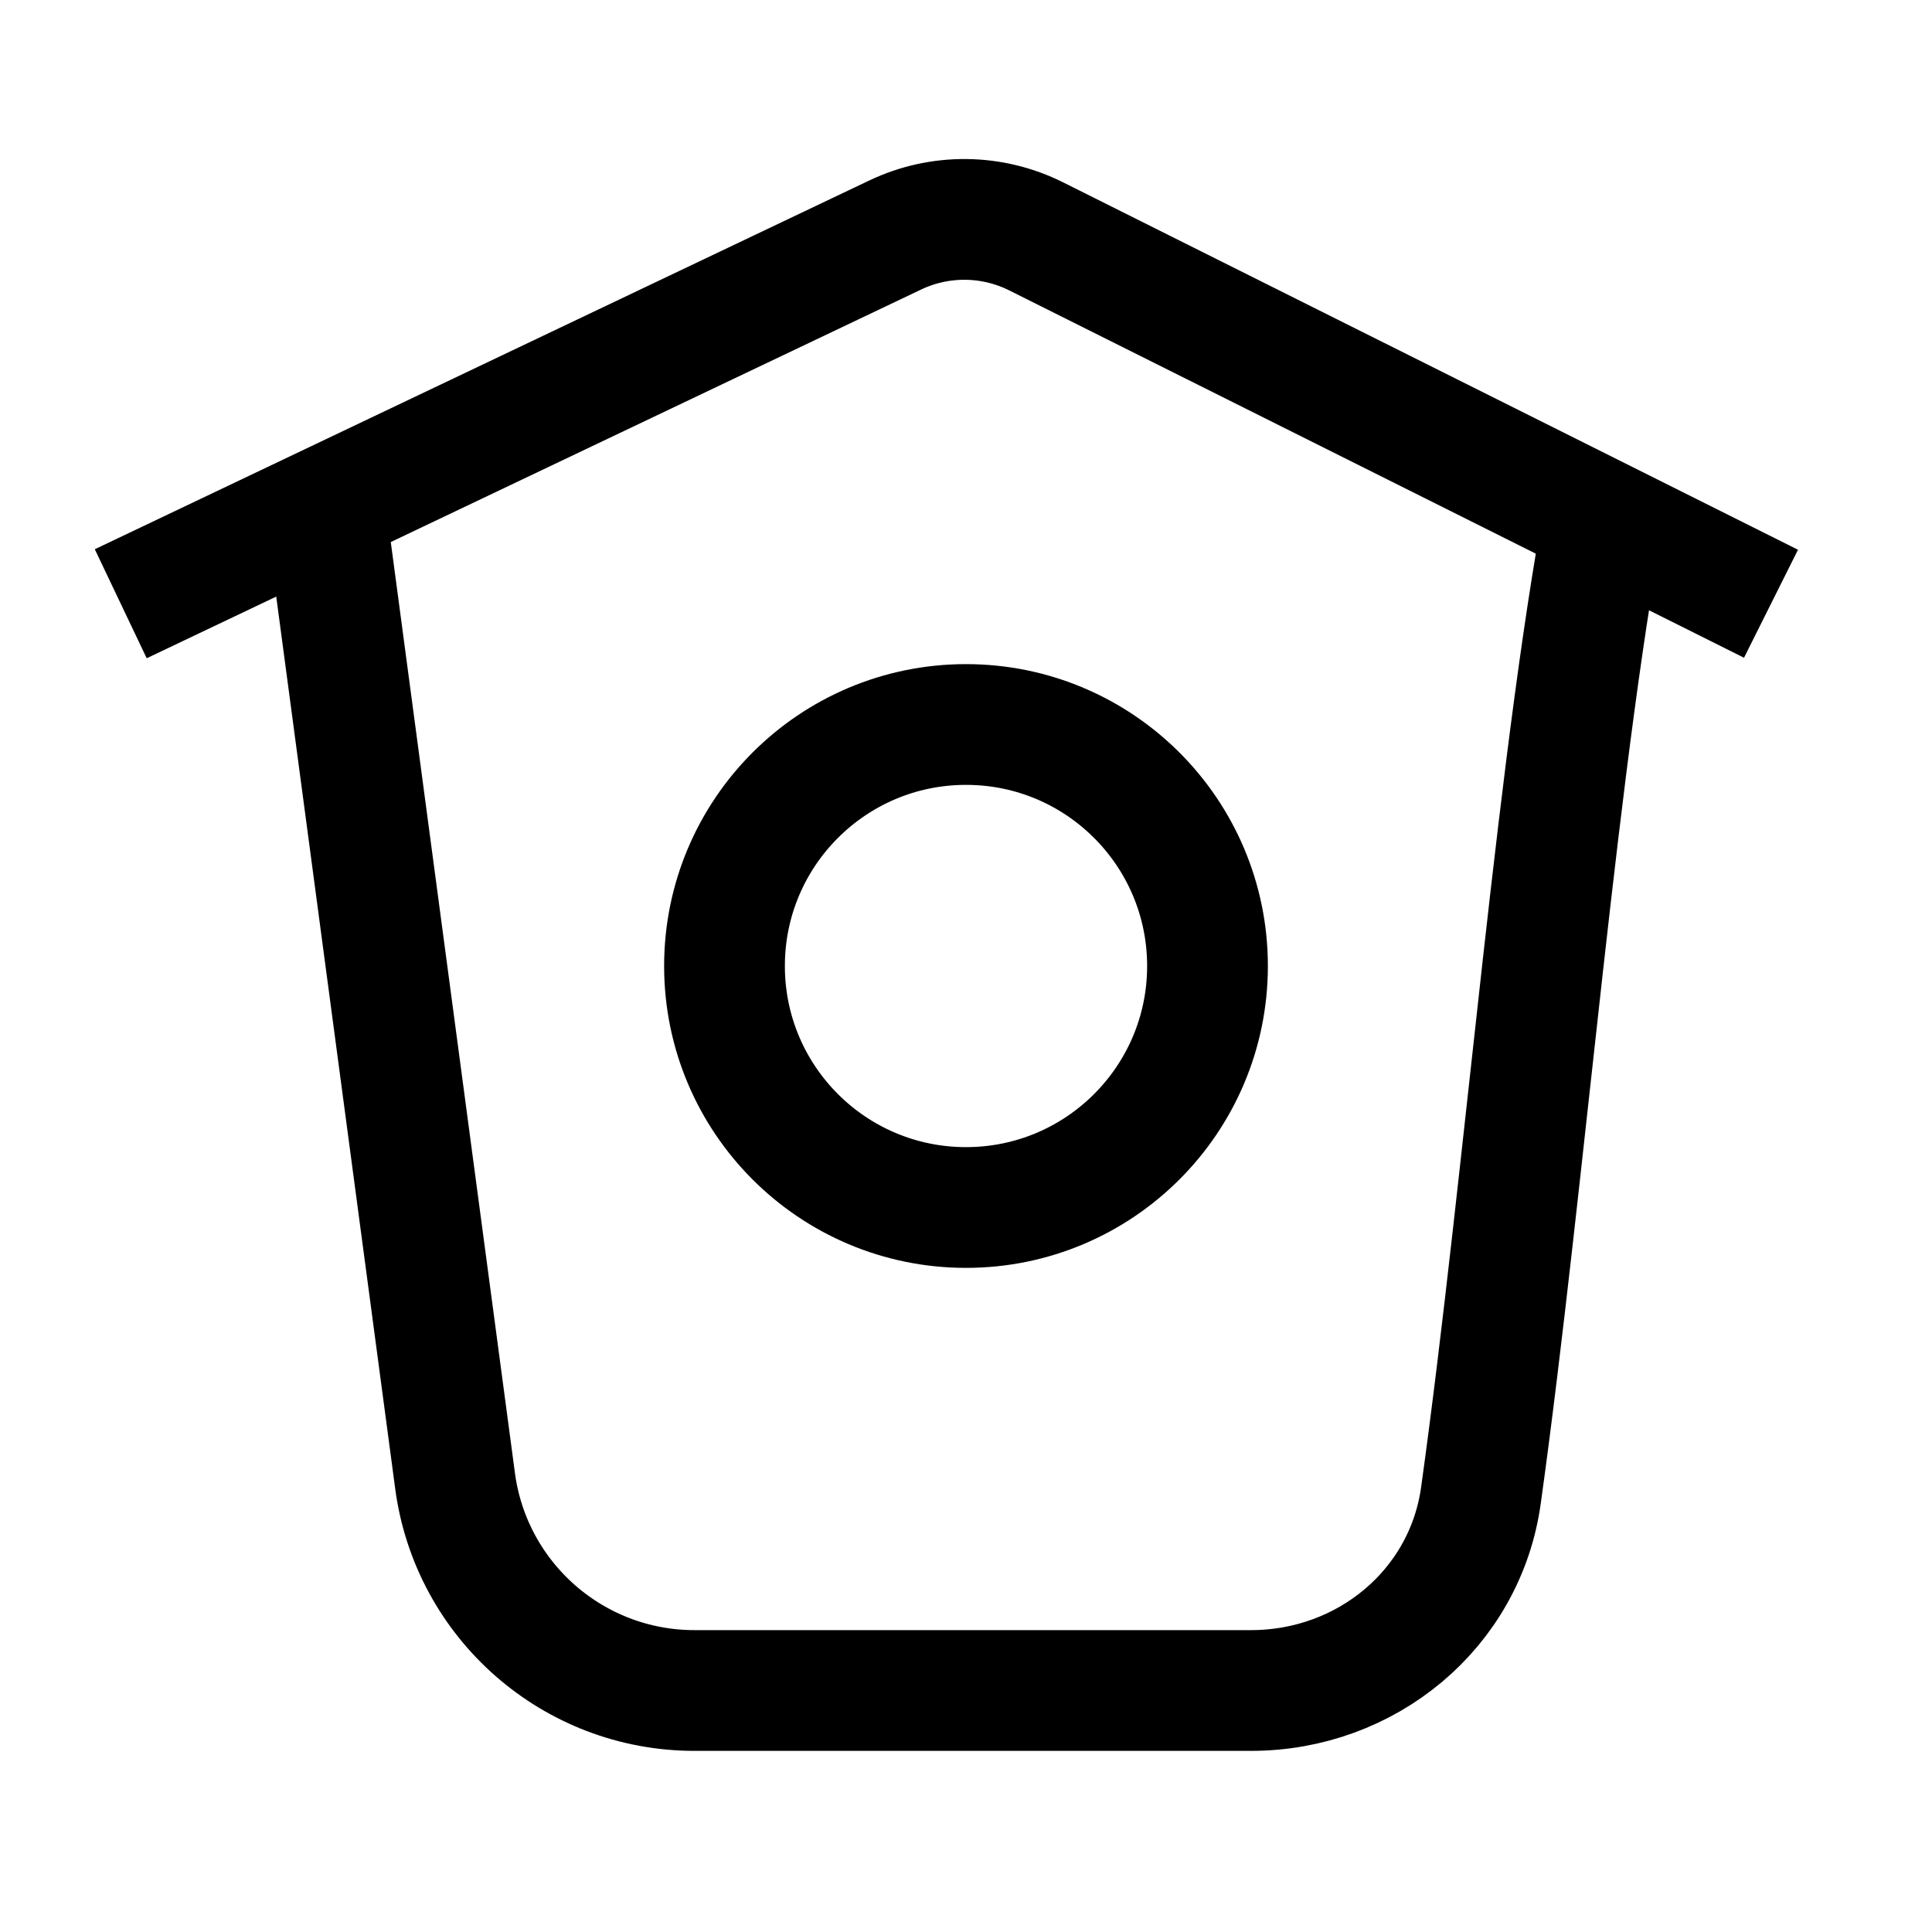
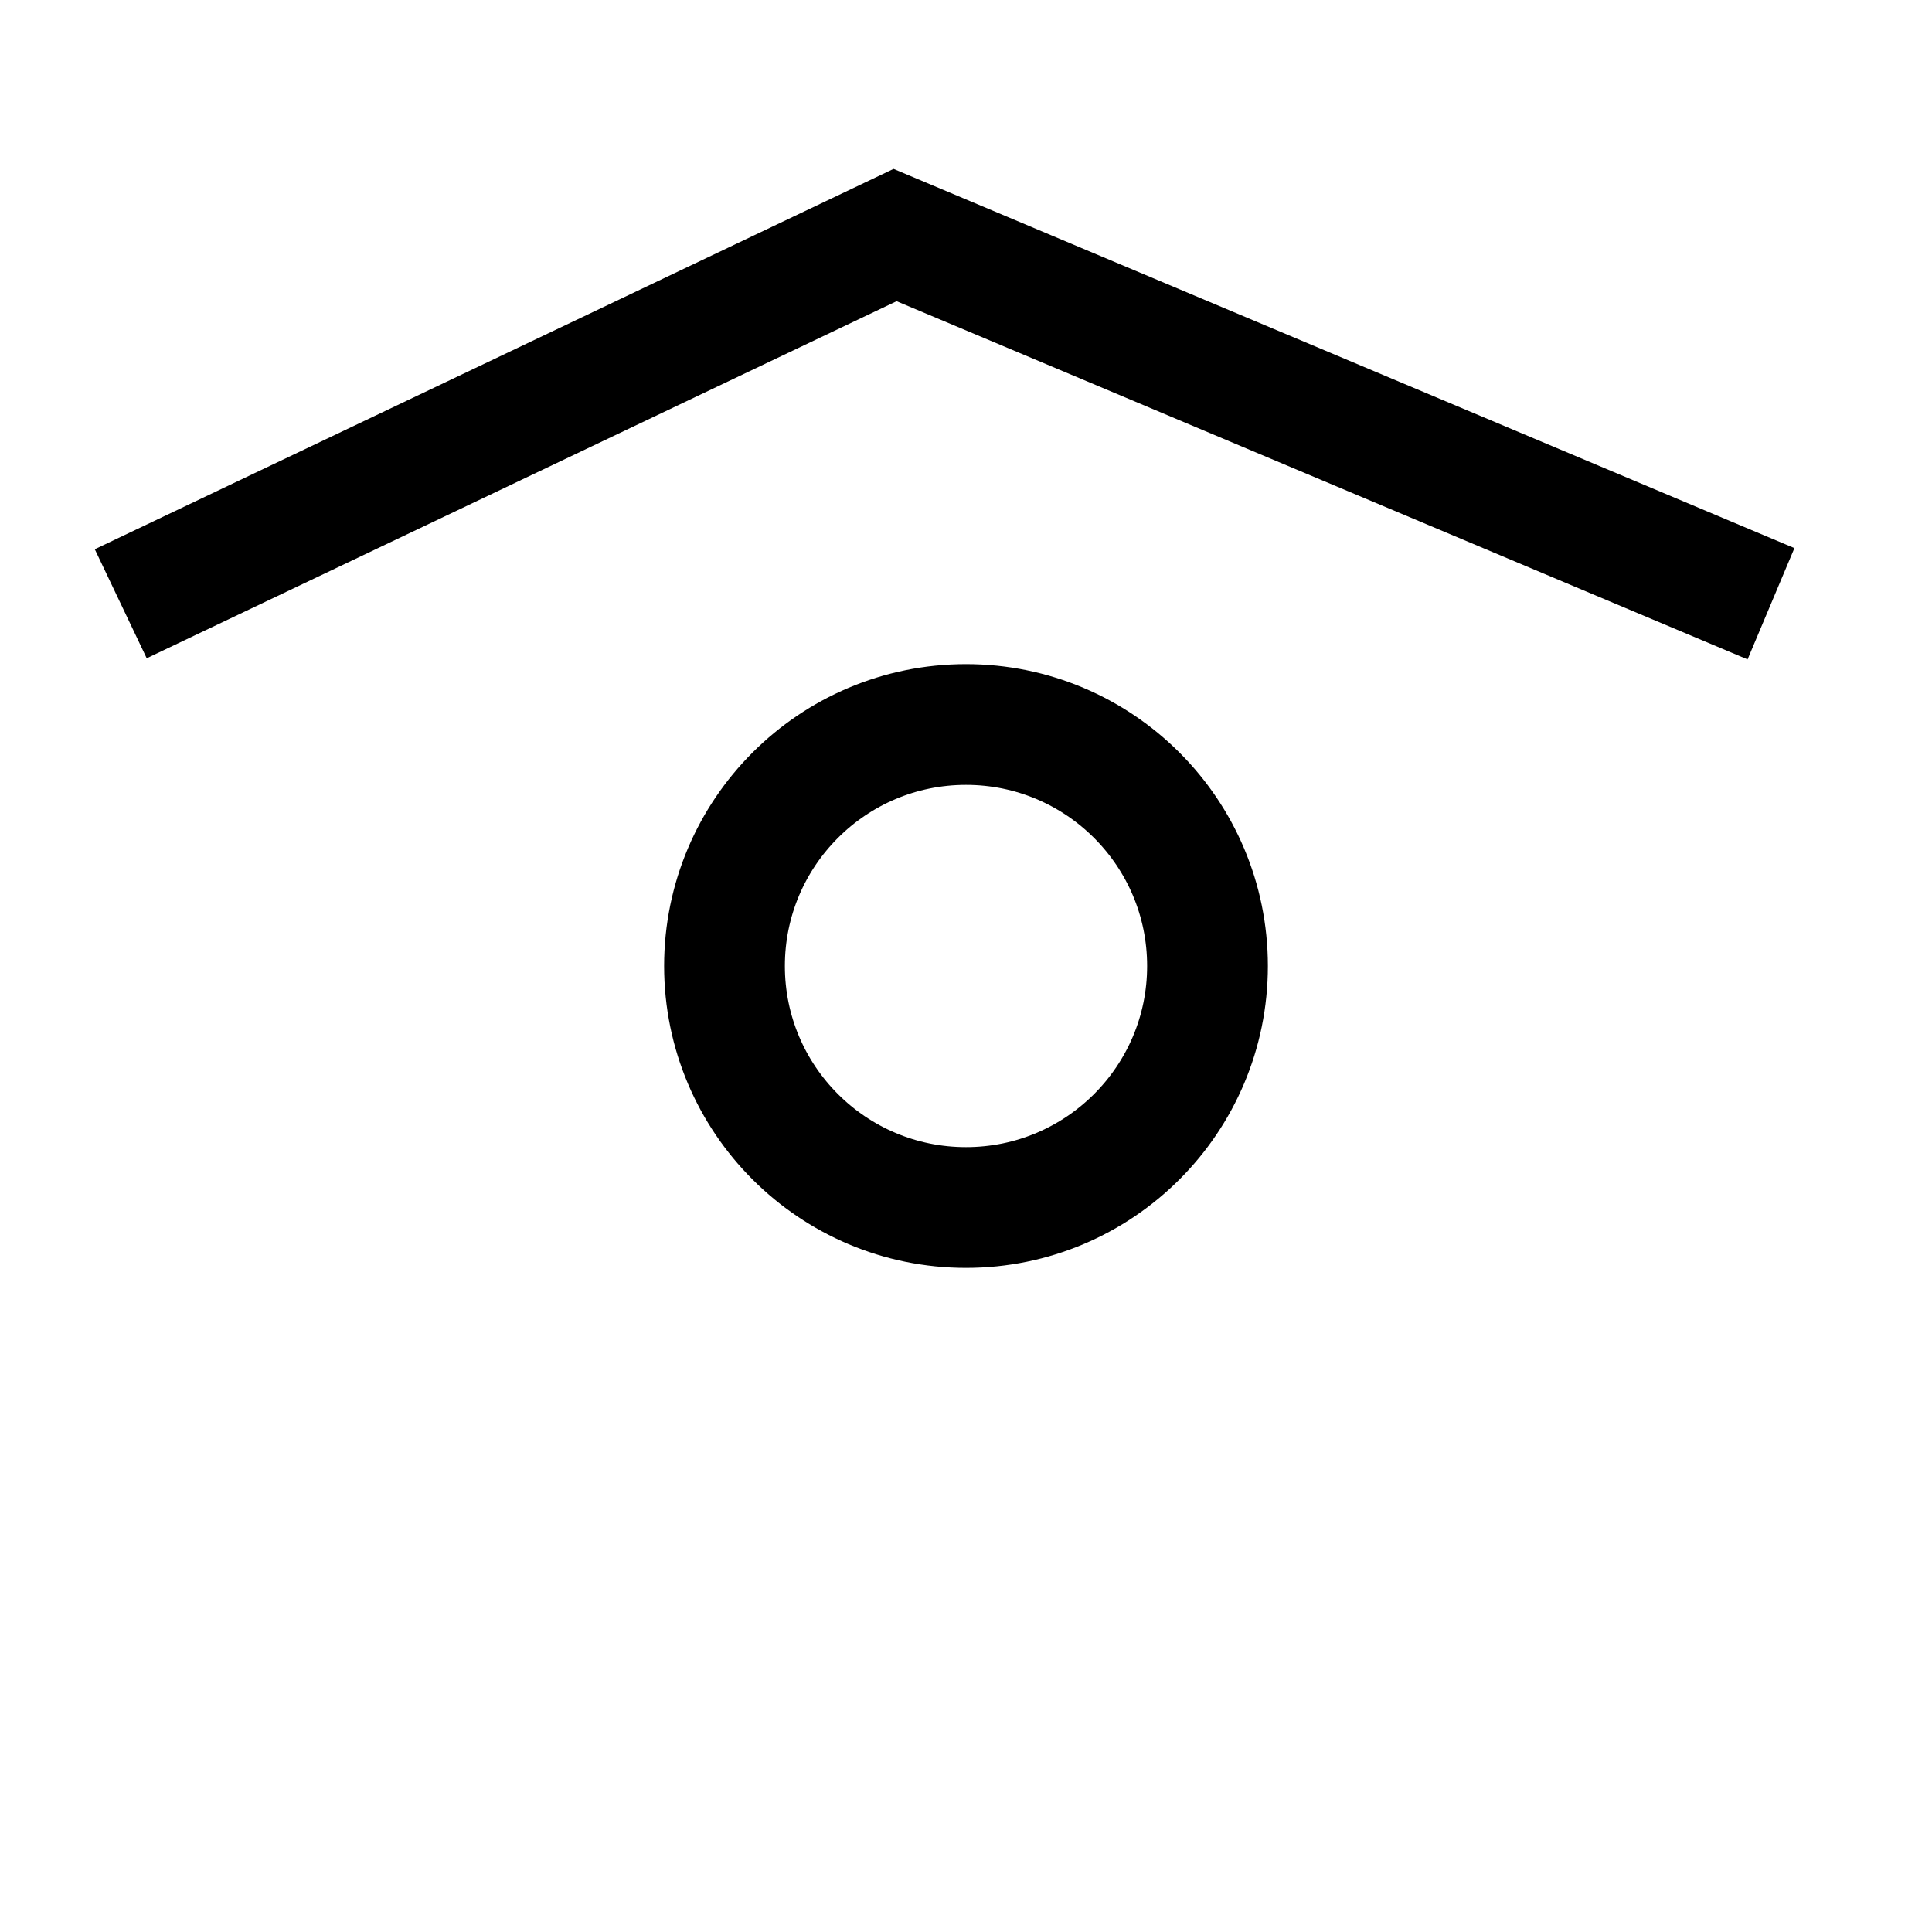
<svg xmlns="http://www.w3.org/2000/svg" id="icon-import" viewBox="0 0 24 24" fill="none">
-   <path d="M4 6L5.653 18.396C5.852 19.887 7.123 21 8.627 21H15.541C16.971 21 18.201 19.991 18.397 18.574C18.952 14.58 19.361 9.193 20 6" stroke="black" stroke-width="1.5" vector-effect="non-scaling-stroke" />
  <circle cx="12" cy="12" r="3" stroke="black" stroke-width="1.5" vector-effect="non-scaling-stroke" />
-   <path d="M1.5 7.5L11.119 2.92C11.675 2.655 12.322 2.661 12.873 2.937L22 7.5" stroke="black" stroke-width="1.5" vector-effect="non-scaling-stroke" />
+   <path d="M1.5 7.5L11.119 2.92L22 7.5" stroke="black" stroke-width="1.5" vector-effect="non-scaling-stroke" />
</svg>